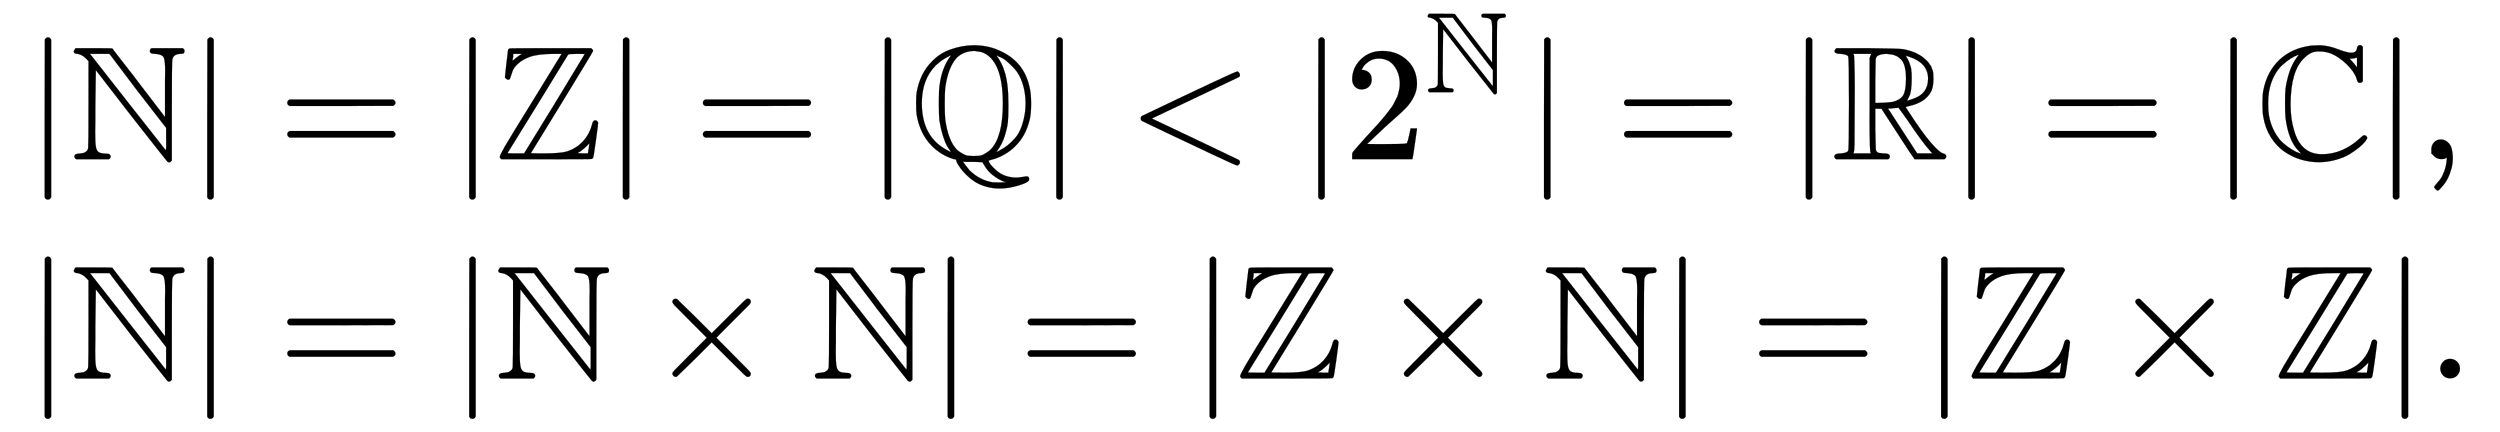
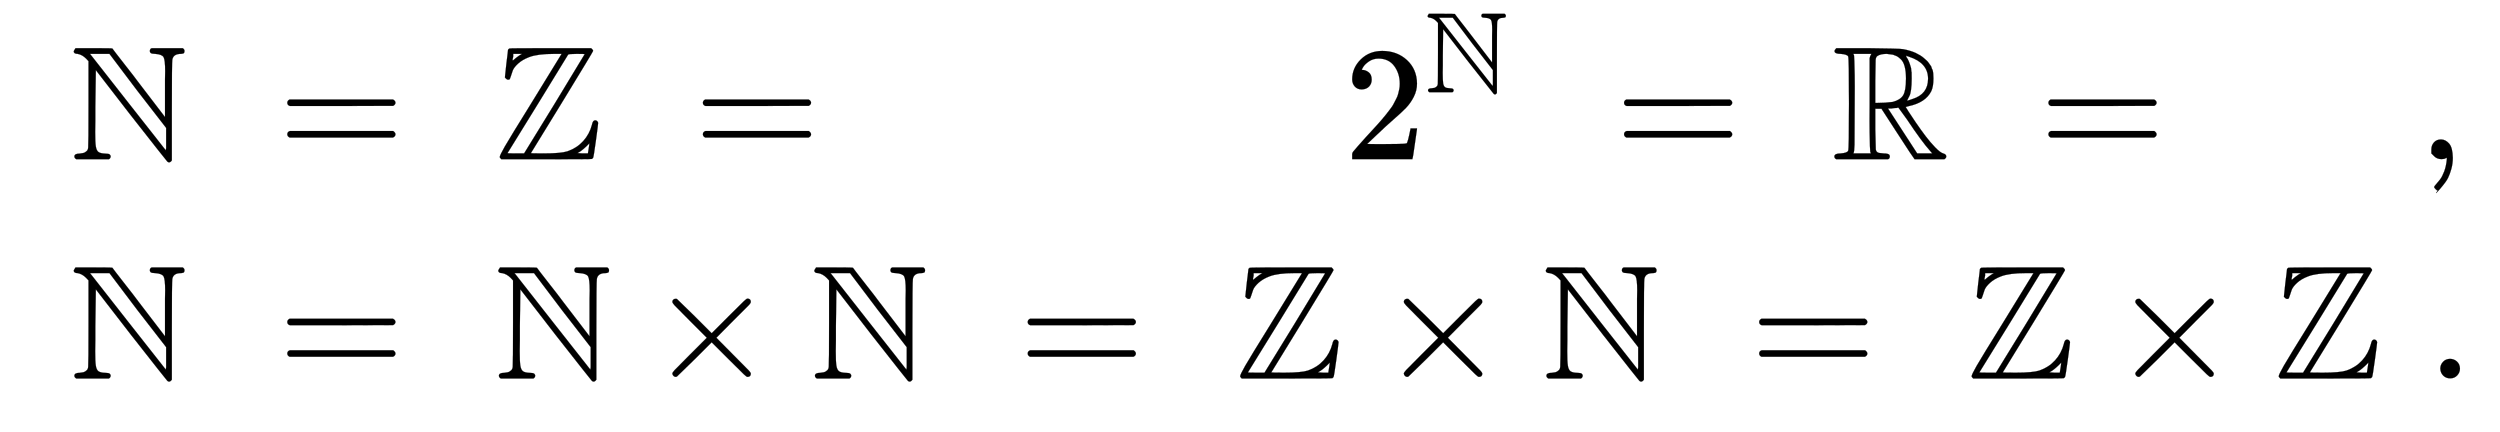
<svg xmlns="http://www.w3.org/2000/svg" xmlns:xlink="http://www.w3.org/1999/xlink" width="35.753ex" height="6.176ex" style="vertical-align: -2.505ex;" viewBox="0 -1580.7 15393.5 2659.1" role="img" focusable="false" aria-labelledby="MathJax-SVG-1-Title">
  <title id="MathJax-SVG-1-Title">{\displaystyle {\begin{aligned}|\mathbb {N} |&amp;=|\mathbb {Z} |=|\mathbb {Q} |&lt;|2^{\mathbb {N} }|=|\mathbb {R} |=|\mathbb {C} |,\\|\mathbb {N} |&amp;=|\mathbb {N} \times \mathbb {N} |=|\mathbb {Z} \times \mathbb {N} |=|\mathbb {Z} \times \mathbb {Z} |.\\\end{aligned}}}</title>
  <defs aria-hidden="true">
-     <path stroke-width="1" id="E1-MJMAIN-7C" d="M139 -249H137Q125 -249 119 -235V251L120 737Q130 750 139 750Q152 750 159 735V-235Q151 -249 141 -249H139Z" />
    <path stroke-width="1" id="E1-MJAMS-4E" d="M20 664Q20 666 31 683H142Q256 683 258 681Q259 680 279 653T342 572T422 468L582 259V425Q582 451 582 490T583 541Q583 611 573 628T522 648Q500 648 493 654Q484 665 493 679L500 683H691Q702 676 702 666Q702 657 698 652Q688 648 680 648Q633 648 627 612Q624 601 624 294V-8Q616 -20 607 -20Q601 -20 596 -15Q593 -13 371 270L156 548L153 319Q153 284 153 234T152 167Q152 103 156 78T172 44T213 34Q236 34 242 28Q253 17 242 3L236 -1H36Q24 6 24 16Q24 34 56 34Q58 35 69 36T86 40T100 50T109 72Q111 83 111 345V603L96 619Q72 643 44 648Q20 648 20 664ZM413 419L240 648H120L136 628Q137 626 361 341T587 54L589 68Q589 78 589 121V192L413 419Z" />
    <path stroke-width="1" id="E1-MJMAIN-3D" d="M56 347Q56 360 70 367H707Q722 359 722 347Q722 336 708 328L390 327H72Q56 332 56 347ZM56 153Q56 168 72 173H708Q722 163 722 153Q722 140 707 133H70Q56 140 56 153Z" />
    <path stroke-width="1" id="E1-MJAMS-5A" d="M39 -1Q29 9 29 12Q29 23 60 77T219 337L410 648H364Q261 648 210 628Q168 612 142 588T109 545T97 509T88 490Q85 489 80 489Q72 489 61 503L70 588Q72 607 75 628T79 662T81 675Q84 677 88 681Q90 683 341 683H592Q604 673 604 666Q604 662 412 348L221 37Q221 35 301 35Q406 35 446 48Q504 68 543 111T597 212Q602 239 617 239Q624 239 629 234T635 223Q635 215 621 113T604 8L597 1Q595 -1 317 -1H39ZM148 637L166 648H112V632Q111 629 110 622T108 612Q108 608 110 608T116 612T129 623T148 637ZM552 646Q552 648 504 648Q452 648 450 643Q448 639 266 343T77 37Q77 35 128 35H179L366 339L552 646ZM572 35Q581 89 581 97L561 77Q542 59 526 48L508 37L539 35H572Z" />
-     <path stroke-width="1" id="E1-MJAMS-51" d="M480 -10Q480 -13 486 -24T507 -50T541 -80T588 -104T648 -114Q666 -114 688 -110T714 -106Q724 -106 728 -114T729 -130Q723 -145 663 -163T548 -181Q503 -181 463 -169T395 -139T343 -97T307 -56T284 -19L280 -3L262 1Q188 24 131 81Q57 155 37 275Q34 292 34 342T37 410Q58 528 131 601Q179 652 248 676T388 701Q485 701 562 661Q698 595 731 448Q742 410 742 341T731 235Q707 141 646 81Q616 50 575 27T493 -5L480 -10ZM568 342Q568 613 437 659L395 666Q329 666 286 626Q232 570 213 439Q210 408 210 342T213 246Q231 113 286 57Q309 37 342 23Q357 19 389 19Q420 19 437 23Q469 38 491 57Q568 134 568 342ZM174 341V354Q174 393 175 419T183 484T205 561T246 635L249 639Q246 639 224 627T193 608Q189 606 183 601T169 589T155 577Q69 491 69 344Q69 133 231 52Q247 42 247 46Q247 46 246 48Q231 69 222 85T200 141T177 239Q174 269 174 341ZM708 341Q708 410 689 467T640 556T588 606T546 630Q532 638 531 638Q530 638 531 635Q563 590 577 543Q602 472 602 341V316Q602 264 599 230T580 144T531 48Q529 44 532 45T546 52Q575 68 596 84T642 128T683 200T706 299Q708 327 708 341ZM391 -17H333Q329 -15 326 -15Q324 -15 324 -17Q324 -21 362 -68Q424 -130 506 -143Q518 -144 544 -144Q569 -144 577 -143L589 -141L575 -139Q544 -127 509 -101T453 -37L442 -19L391 -17Z" />
-     <path stroke-width="1" id="E1-MJMAIN-3C" d="M694 -11T694 -19T688 -33T678 -40Q671 -40 524 29T234 166L90 235Q83 240 83 250Q83 261 91 266Q664 540 678 540Q681 540 687 534T694 519T687 505Q686 504 417 376L151 250L417 124Q686 -4 687 -5Q694 -11 694 -19Z" />
    <path stroke-width="1" id="E1-MJMAIN-32" d="M109 429Q82 429 66 447T50 491Q50 562 103 614T235 666Q326 666 387 610T449 465Q449 422 429 383T381 315T301 241Q265 210 201 149L142 93L218 92Q375 92 385 97Q392 99 409 186V189H449V186Q448 183 436 95T421 3V0H50V19V31Q50 38 56 46T86 81Q115 113 136 137Q145 147 170 174T204 211T233 244T261 278T284 308T305 340T320 369T333 401T340 431T343 464Q343 527 309 573T212 619Q179 619 154 602T119 569T109 550Q109 549 114 549Q132 549 151 535T170 489Q170 464 154 447T109 429Z" />
    <path stroke-width="1" id="E1-MJAMS-52" d="M17 665Q17 672 28 683H221Q415 681 439 677Q461 673 481 667T516 654T544 639T566 623T584 607T597 592T607 578T614 565T618 554L621 548Q626 530 626 497Q626 447 613 419Q578 348 473 326L455 321Q462 310 473 292T517 226T578 141T637 72T686 35Q705 30 705 16Q705 7 693 -1H510Q503 6 404 159L306 310H268V183Q270 67 271 59Q274 42 291 38Q295 37 319 35Q344 35 353 28Q362 17 353 3L346 -1H28Q16 5 16 16Q16 35 55 35Q96 38 101 52Q106 60 106 341T101 632Q95 645 55 648Q17 648 17 665ZM241 35Q238 42 237 45T235 78T233 163T233 337V621L237 635L244 648H133Q136 641 137 638T139 603T141 517T141 341Q141 131 140 89T134 37Q133 36 133 35H241ZM457 496Q457 540 449 570T425 615T400 634T377 643Q374 643 339 648Q300 648 281 635Q271 628 270 610T268 481V346H284Q327 346 375 352Q421 364 439 392T457 496ZM492 537T492 496T488 427T478 389T469 371T464 361Q464 360 465 360Q469 360 497 370Q593 400 593 495Q593 592 477 630L457 637L461 626Q474 611 488 561Q492 537 492 496ZM464 243Q411 317 410 317Q404 317 401 315Q384 315 370 312H346L526 35H619L606 50Q553 109 464 243Z" />
-     <path stroke-width="1" id="E1-MJAMS-43" d="M684 131Q684 125 672 109T633 71T573 29T489 -5T386 -19Q330 -19 276 -3T174 46T91 134T44 261Q39 283 39 341T44 421Q66 538 143 611T341 699Q344 699 364 700T395 701Q449 698 503 677T585 655Q603 655 611 662T620 678T625 694T639 702Q650 702 657 690V481L653 474Q640 467 628 472Q624 476 618 496T595 541Q562 587 507 625T390 663H381Q337 663 299 625Q212 547 212 336Q212 249 233 179Q274 30 405 30Q533 30 641 130Q658 147 666 147Q671 147 677 143T684 131ZM250 625Q264 643 261 643Q238 635 214 620T161 579T110 510T79 414Q74 384 74 341T79 268Q89 213 113 169T164 101T217 61T260 39L277 34Q270 41 264 48Q199 111 181 254Q178 281 178 344T181 434Q200 559 250 625ZM621 565V625Q617 623 613 623Q603 619 590 619H575L588 605Q608 583 610 579L621 565Z" />
-     <path stroke-width="1" id="E1-MJMAIN-2C" d="M78 35T78 60T94 103T137 121Q165 121 187 96T210 8Q210 -27 201 -60T180 -117T154 -158T130 -185T117 -194Q113 -194 104 -185T95 -172Q95 -168 106 -156T131 -126T157 -76T173 -3V9L172 8Q170 7 167 6T161 3T152 1T140 0Q113 0 96 17Z" />
+     <path stroke-width="1" id="E1-MJMAIN-2C" d="M78 35T78 60T94 103T137 121Q165 121 187 96T210 8Q210 -27 201 -60T180 -117T130 -185T117 -194Q113 -194 104 -185T95 -172Q95 -168 106 -156T131 -126T157 -76T173 -3V9L172 8Q170 7 167 6T161 3T152 1T140 0Q113 0 96 17Z" />
    <path stroke-width="1" id="E1-MJMAIN-D7" d="M630 29Q630 9 609 9Q604 9 587 25T493 118L389 222L284 117Q178 13 175 11Q171 9 168 9Q160 9 154 15T147 29Q147 36 161 51T255 146L359 250L255 354Q174 435 161 449T147 471Q147 480 153 485T168 490Q173 490 175 489Q178 487 284 383L389 278L493 382Q570 459 587 475T609 491Q630 491 630 471Q630 464 620 453T522 355L418 250L522 145Q606 61 618 48T630 29Z" />
    <path stroke-width="1" id="E1-MJMAIN-2E" d="M78 60Q78 84 95 102T138 120Q162 120 180 104T199 61Q199 36 182 18T139 0T96 17T78 60Z" />
  </defs>
  <g stroke="currentColor" fill="currentColor" stroke-width="0" transform="matrix(1 0 0 -1 0 0)" aria-hidden="true">
    <g transform="translate(167,0)">
      <g transform="translate(-11,0)">
        <g transform="translate(0,601)">
          <use xlink:href="#E1-MJMAIN-7C" x="0" y="0" />
          <use xlink:href="#E1-MJAMS-4E" x="278" y="0" />
          <use xlink:href="#E1-MJMAIN-7C" x="1001" y="0" />
        </g>
        <g transform="translate(0,-749)">
          <use xlink:href="#E1-MJMAIN-7C" x="0" y="0" />
          <use xlink:href="#E1-MJAMS-4E" x="278" y="0" />
          <use xlink:href="#E1-MJMAIN-7C" x="1001" y="0" />
        </g>
      </g>
      <g transform="translate(1269,0)">
        <g transform="translate(0,601)">
          <use xlink:href="#E1-MJMAIN-3D" x="277" y="0" />
          <use xlink:href="#E1-MJMAIN-7C" x="1334" y="0" />
          <use xlink:href="#E1-MJAMS-5A" x="1612" y="0" />
          <use xlink:href="#E1-MJMAIN-7C" x="2280" y="0" />
          <use xlink:href="#E1-MJMAIN-3D" x="2836" y="0" />
          <use xlink:href="#E1-MJMAIN-7C" x="3892" y="0" />
          <use xlink:href="#E1-MJAMS-51" x="4171" y="0" />
          <use xlink:href="#E1-MJMAIN-7C" x="4949" y="0" />
          <use xlink:href="#E1-MJMAIN-3C" x="5505" y="0" />
          <use xlink:href="#E1-MJMAIN-7C" x="6562" y="0" />
          <g transform="translate(6840,0)">
            <use xlink:href="#E1-MJMAIN-32" x="0" y="0" />
            <use transform="scale(0.707)" xlink:href="#E1-MJAMS-4E" x="707" y="583" />
          </g>
          <use xlink:href="#E1-MJMAIN-7C" x="7952" y="0" />
          <use xlink:href="#E1-MJMAIN-3D" x="8508" y="0" />
          <use xlink:href="#E1-MJMAIN-7C" x="9564" y="0" />
          <use xlink:href="#E1-MJAMS-52" x="9843" y="0" />
          <use xlink:href="#E1-MJMAIN-7C" x="10565" y="0" />
          <use xlink:href="#E1-MJMAIN-3D" x="11121" y="0" />
          <use xlink:href="#E1-MJMAIN-7C" x="12178" y="0" />
          <use xlink:href="#E1-MJAMS-43" x="12456" y="0" />
          <use xlink:href="#E1-MJMAIN-7C" x="13179" y="0" />
          <use xlink:href="#E1-MJMAIN-2C" x="13457" y="0" />
        </g>
        <g transform="translate(0,-749)">
          <use xlink:href="#E1-MJMAIN-3D" x="277" y="0" />
          <use xlink:href="#E1-MJMAIN-7C" x="1334" y="0" />
          <use xlink:href="#E1-MJAMS-4E" x="1612" y="0" />
          <use xlink:href="#E1-MJMAIN-D7" x="2557" y="0" />
          <use xlink:href="#E1-MJAMS-4E" x="3558" y="0" />
          <use xlink:href="#E1-MJMAIN-7C" x="4280" y="0" />
          <use xlink:href="#E1-MJMAIN-3D" x="4836" y="0" />
          <use xlink:href="#E1-MJMAIN-7C" x="5893" y="0" />
          <use xlink:href="#E1-MJAMS-5A" x="6171" y="0" />
          <use xlink:href="#E1-MJMAIN-D7" x="7061" y="0" />
          <use xlink:href="#E1-MJAMS-4E" x="8062" y="0" />
          <use xlink:href="#E1-MJMAIN-7C" x="8784" y="0" />
          <use xlink:href="#E1-MJMAIN-3D" x="9340" y="0" />
          <use xlink:href="#E1-MJMAIN-7C" x="10397" y="0" />
          <use xlink:href="#E1-MJAMS-5A" x="10675" y="0" />
          <use xlink:href="#E1-MJMAIN-D7" x="11565" y="0" />
          <use xlink:href="#E1-MJAMS-5A" x="12566" y="0" />
          <use xlink:href="#E1-MJMAIN-7C" x="13233" y="0" />
          <use xlink:href="#E1-MJMAIN-2E" x="13512" y="0" />
        </g>
      </g>
    </g>
  </g>
</svg>